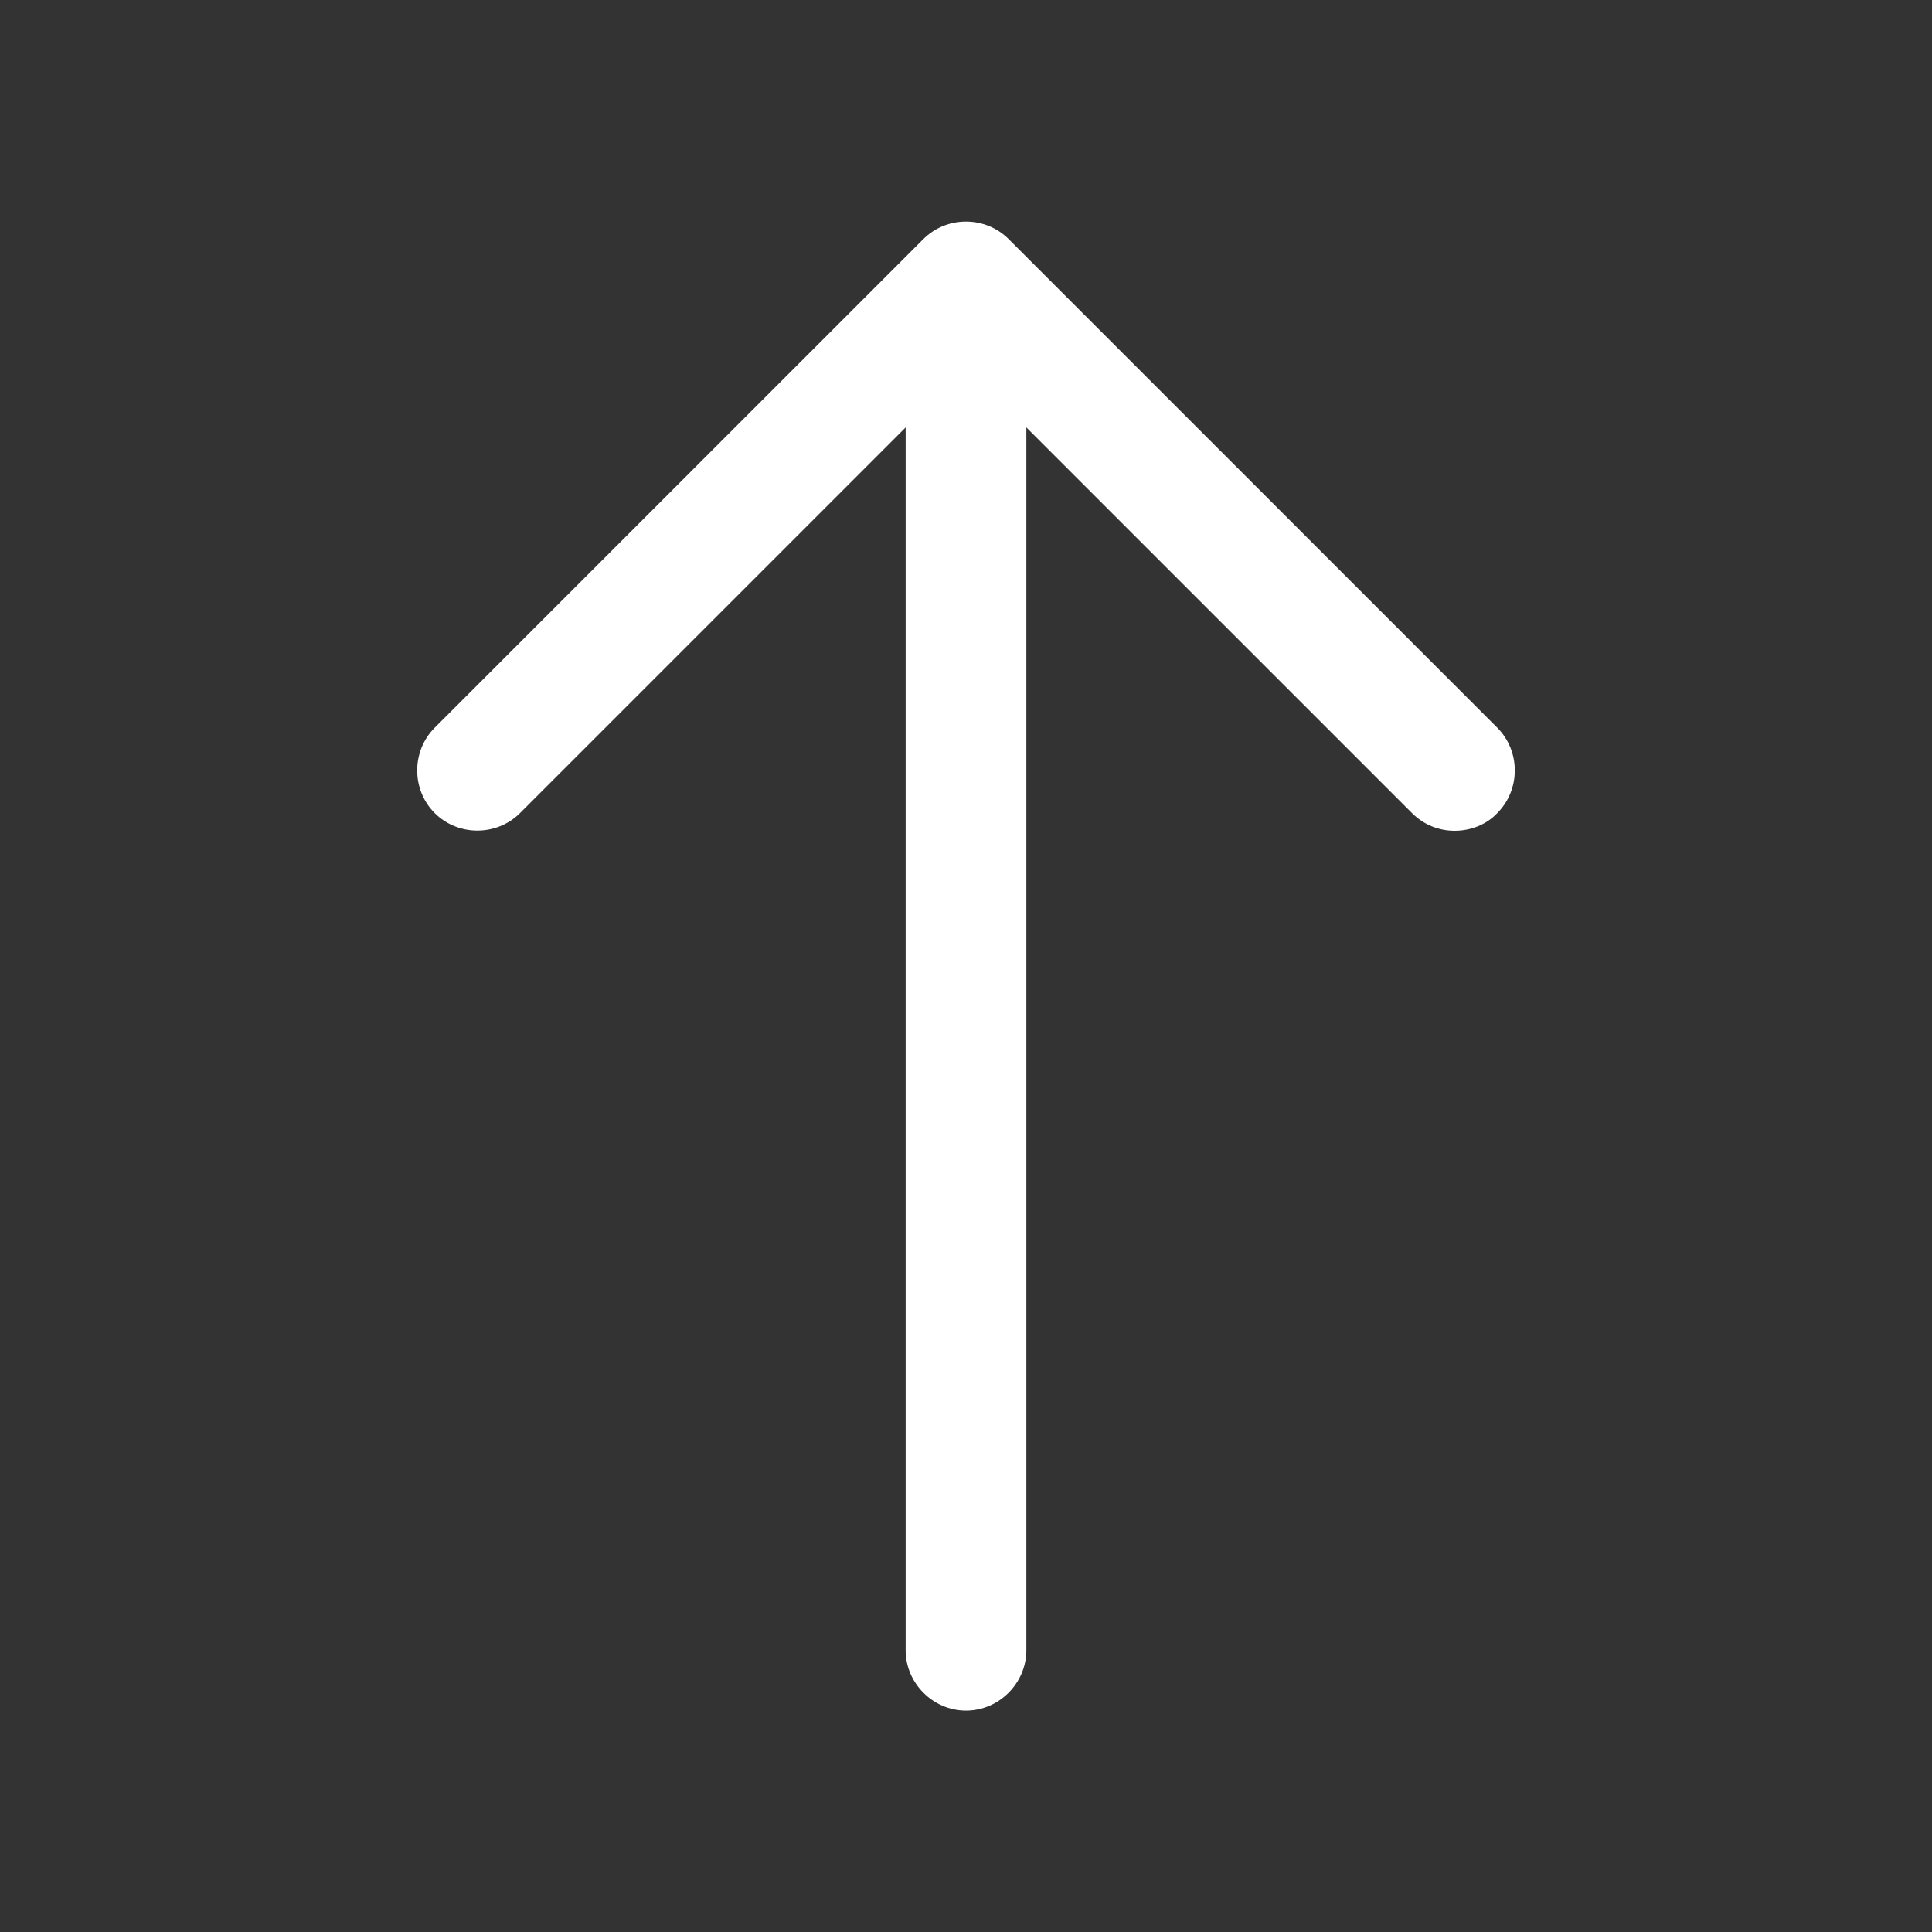
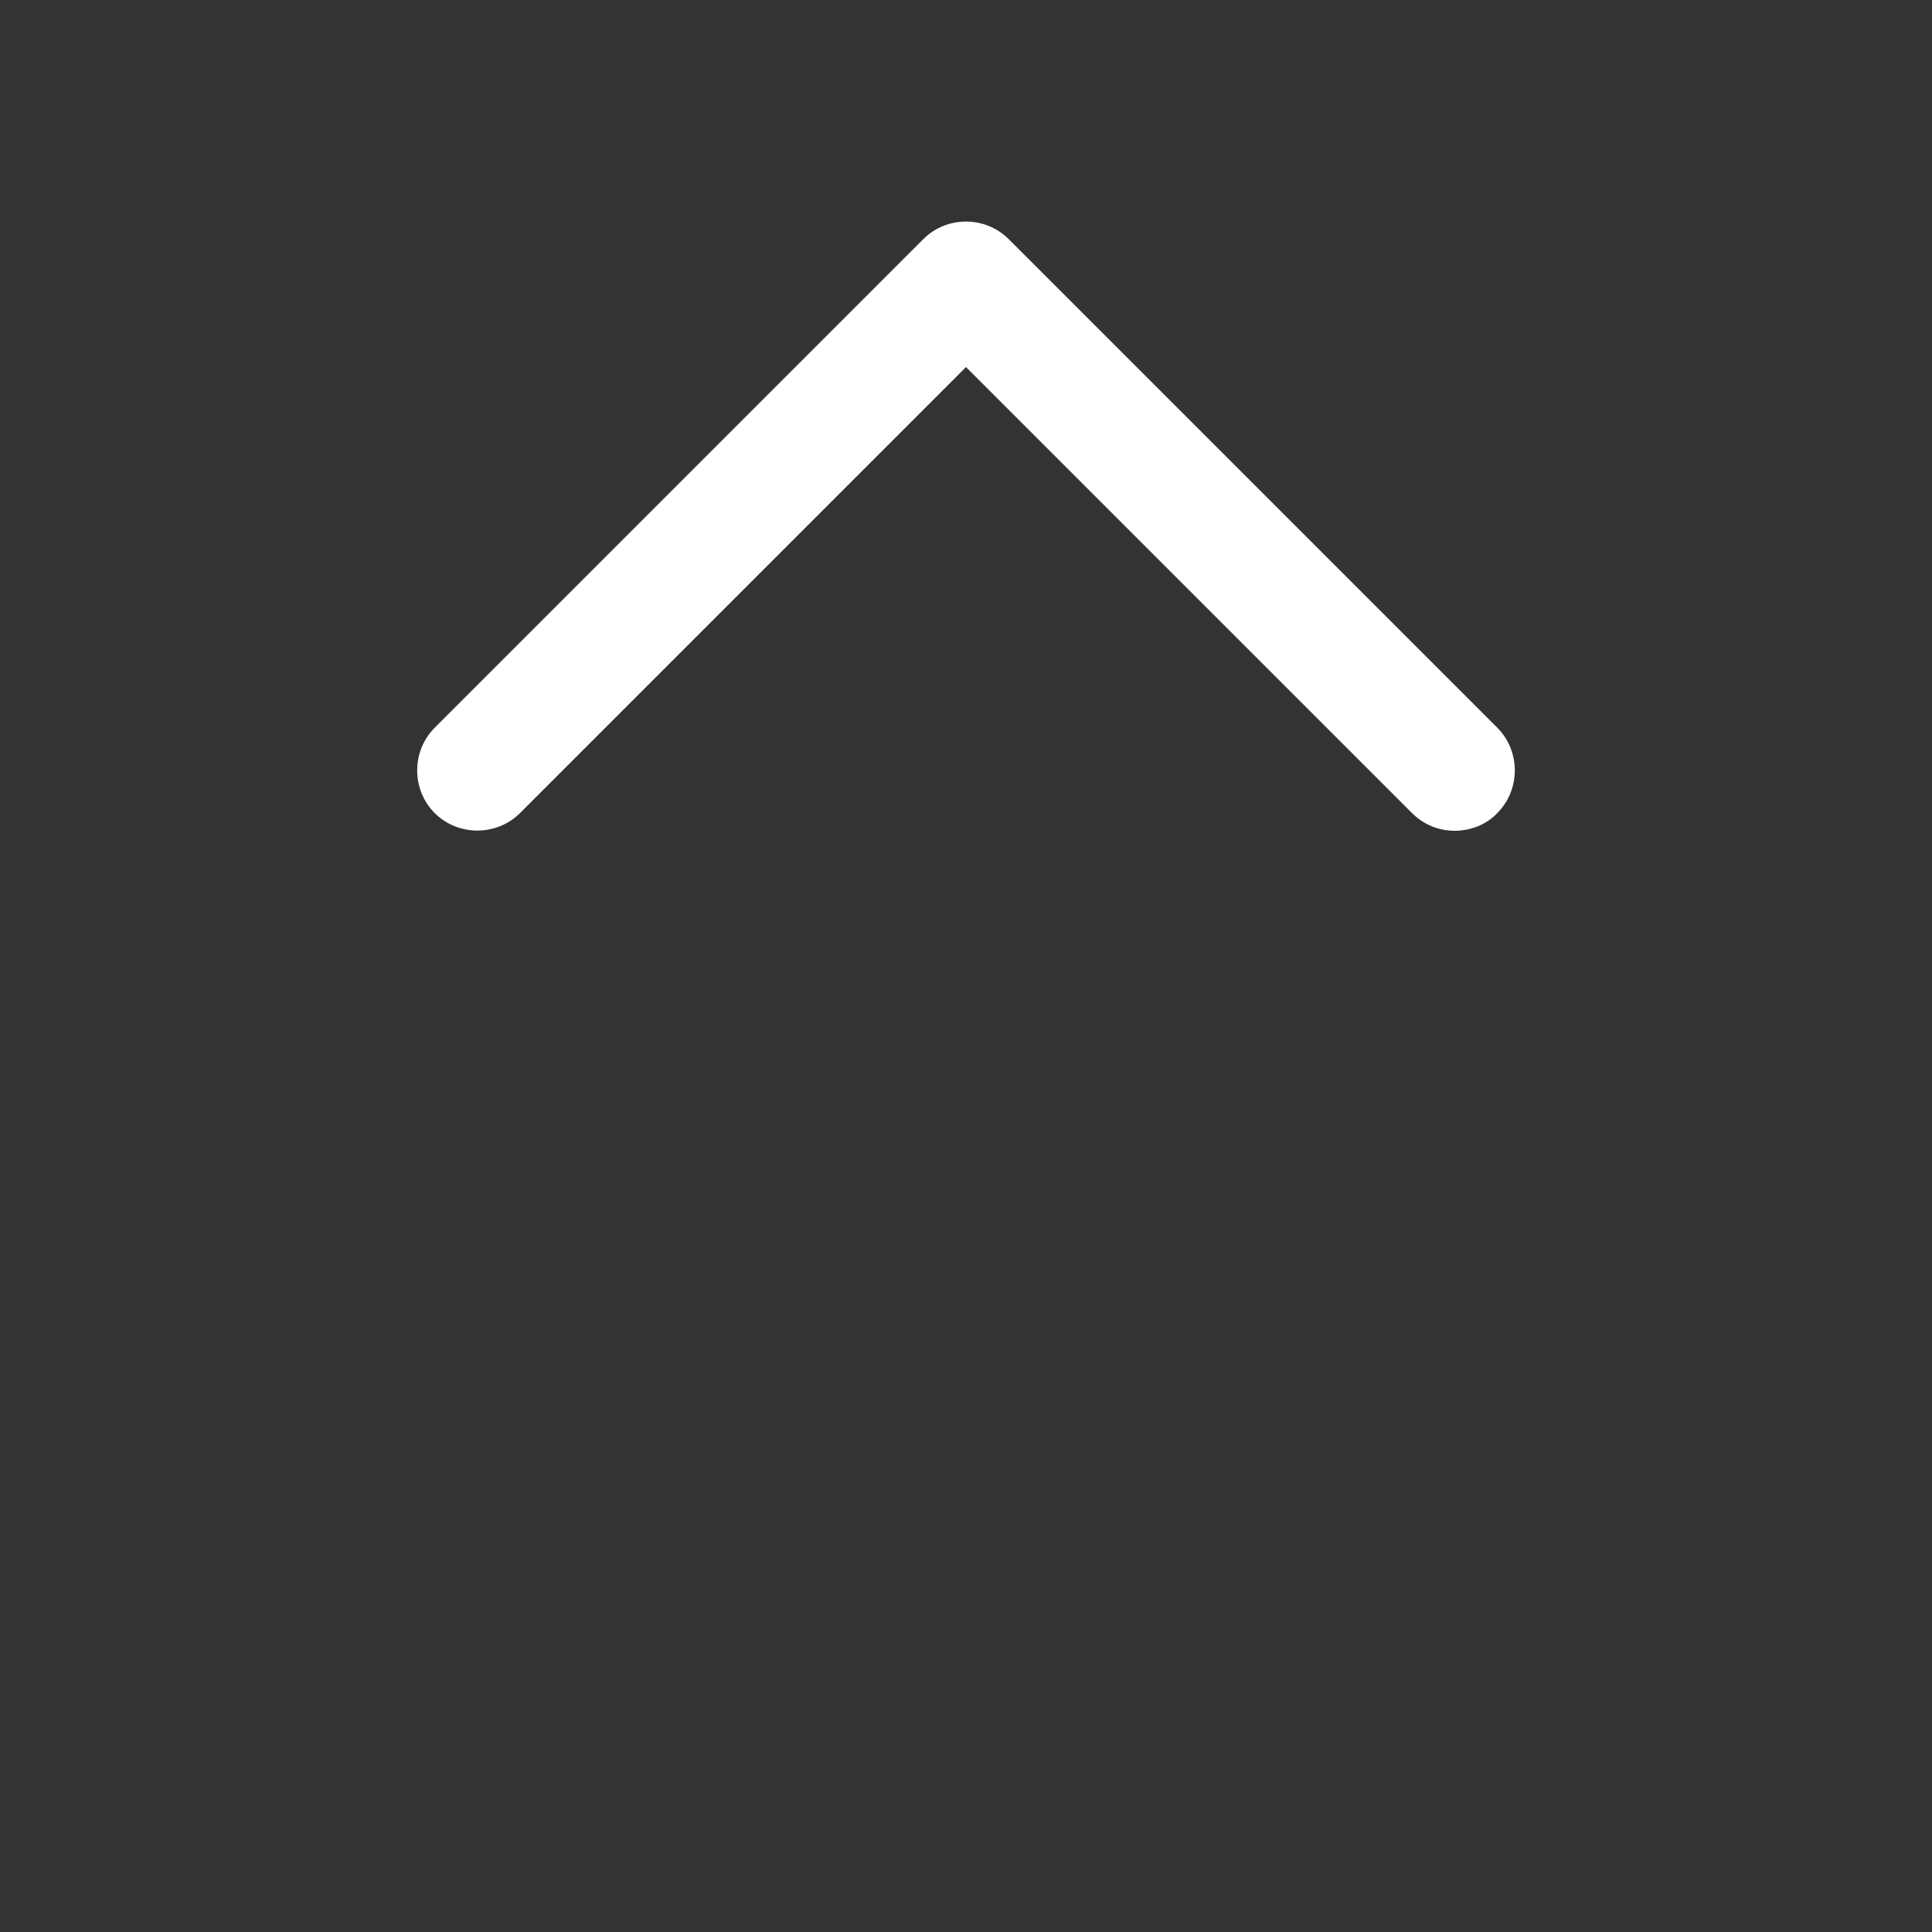
<svg xmlns="http://www.w3.org/2000/svg" width="50" height="50" viewBox="0 0 50 50" fill="none">
  <rect x="0" y="0" width="50" height="50" fill="#333333" stroke="none" />
  <path d="M37.646 21.5C37.25 21.5 36.854 21.354 36.542 21.042L25 9.5L13.458 21.042C12.854 21.646 11.854 21.646 11.25 21.042C10.646 20.438 10.646 19.438 11.25 18.833L23.896 6.188C24.5 5.583 25.5 5.583 26.104 6.188L38.75 18.833C39.354 19.438 39.354 20.438 38.75 21.042C38.458 21.354 38.042 21.5 37.646 21.5Z" fill="white" />
-   <path d="M25 44.271C24.146 44.271 23.438 43.562 23.438 42.708V7.646C23.438 6.792 24.146 6.083 25 6.083C25.854 6.083 26.562 6.792 26.562 7.646V42.708C26.562 43.562 25.854 44.271 25 44.271Z" fill="white" />
</svg>